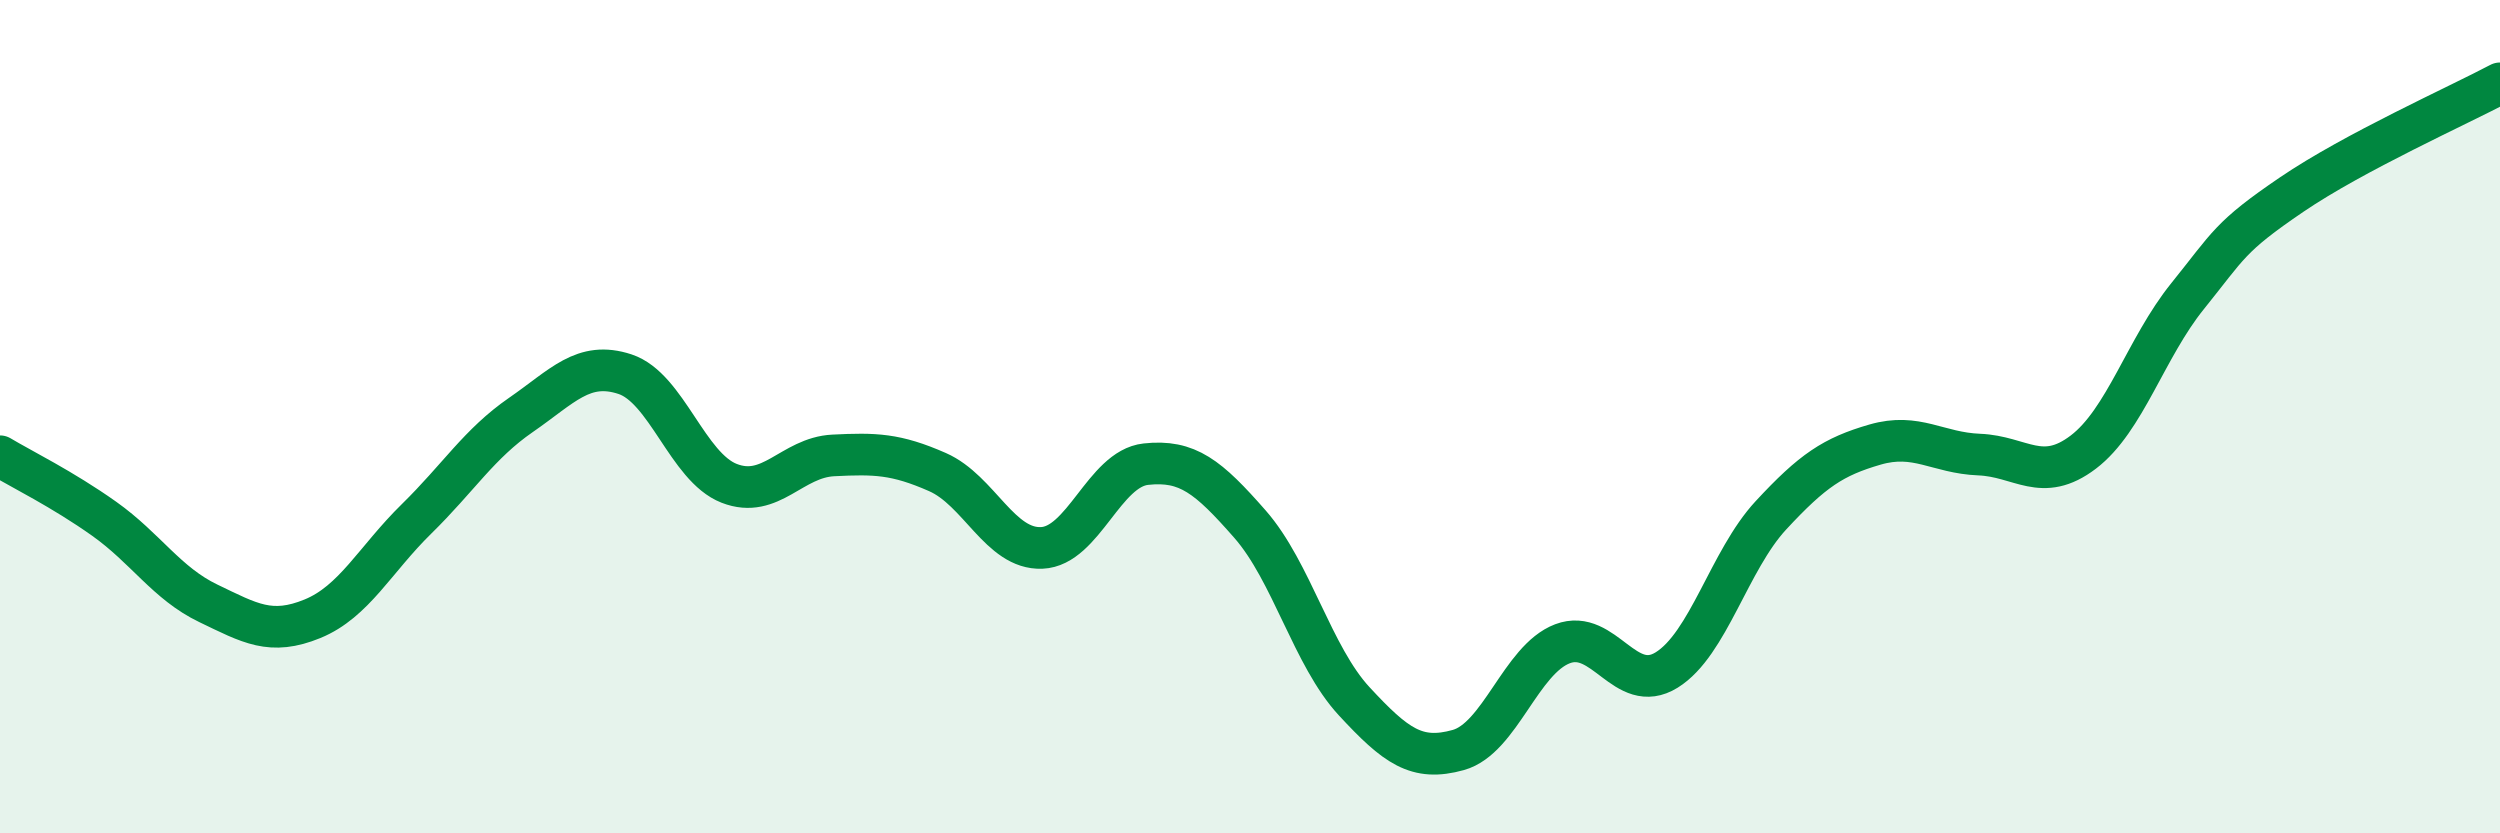
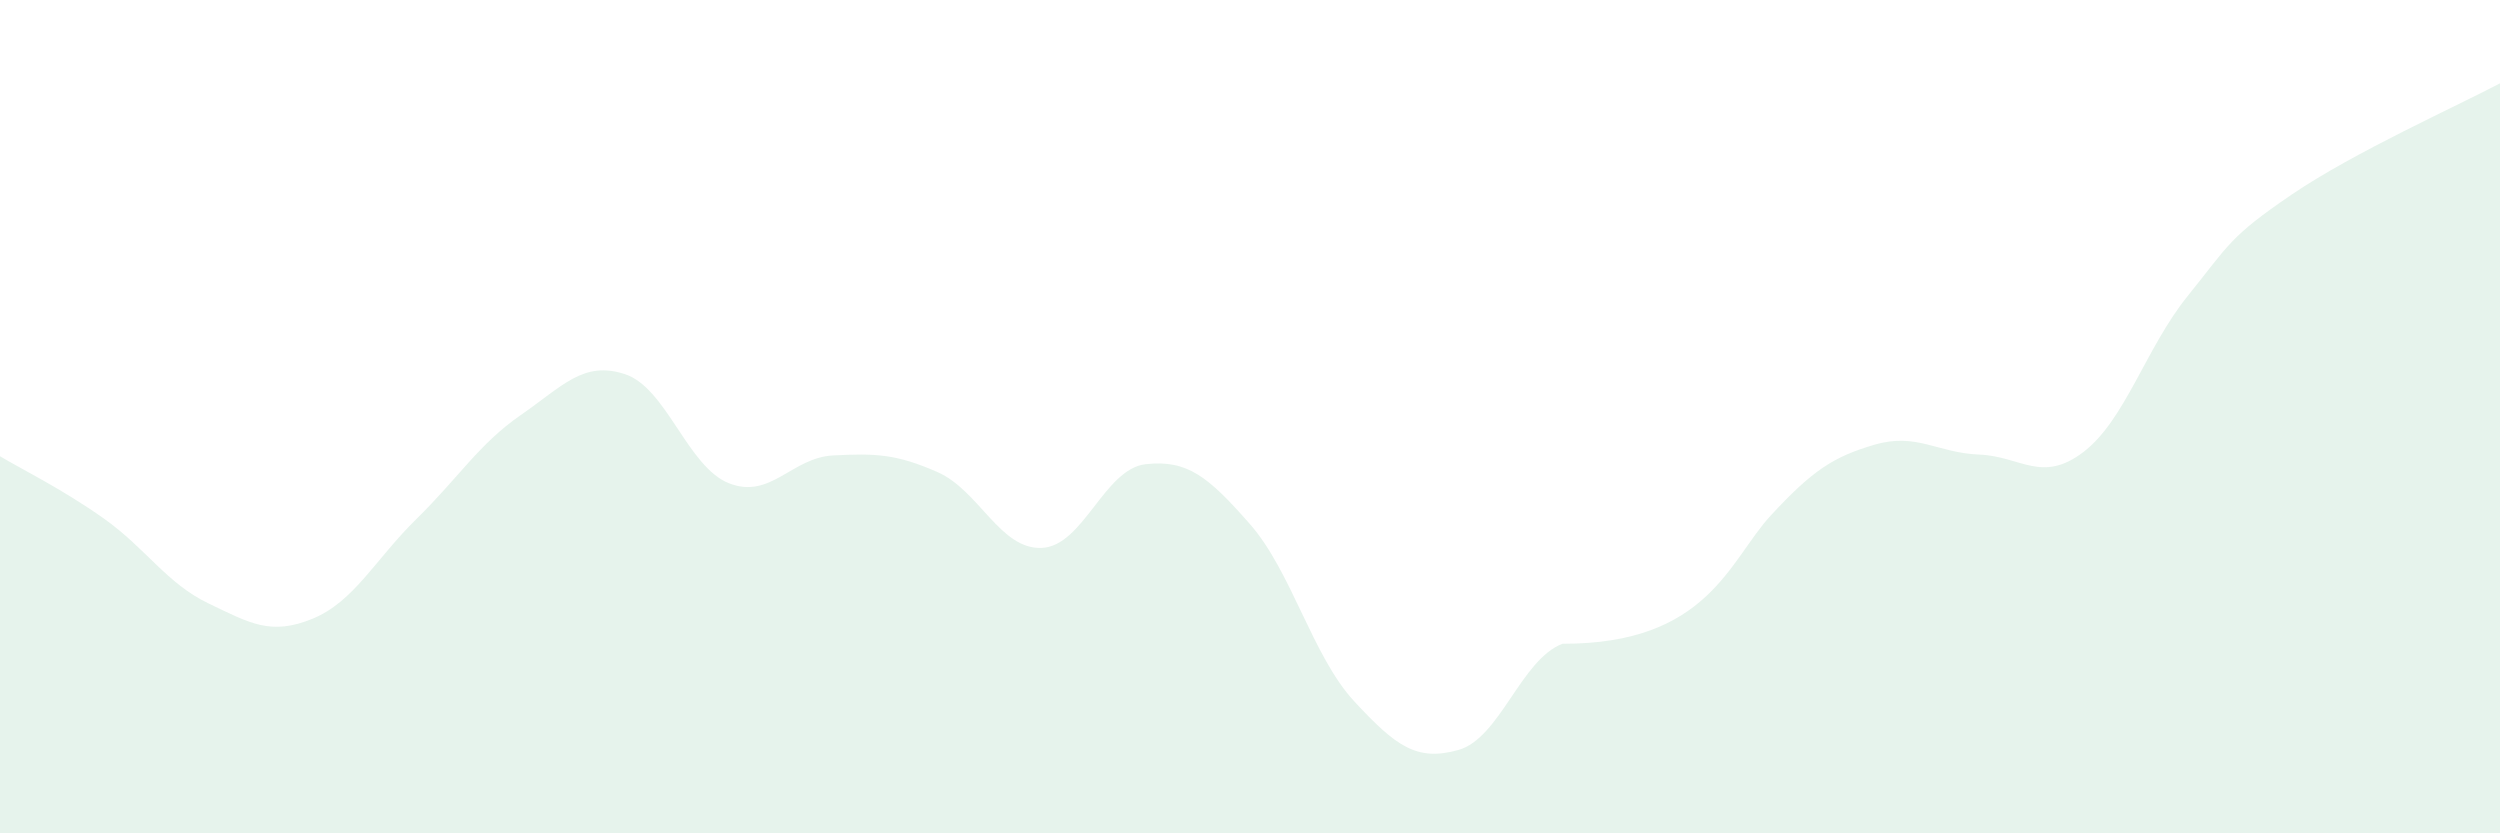
<svg xmlns="http://www.w3.org/2000/svg" width="60" height="20" viewBox="0 0 60 20">
-   <path d="M 0,10.95 C 0.5,11.25 1.5,11.74 2.5,12.45 C 3.5,13.16 4,14 5,14.48 C 6,14.96 6.5,15.26 7.5,14.85 C 8.5,14.44 9,13.43 10,12.45 C 11,11.47 11.5,10.65 12.5,9.96 C 13.5,9.27 14,8.65 15,8.98 C 16,9.31 16.5,11.21 17.5,11.6 C 18.5,11.99 19,10.98 20,10.93 C 21,10.88 21.5,10.89 22.5,11.33 C 23.5,11.77 24,13.19 25,13.15 C 26,13.11 26.5,11.25 27.5,11.14 C 28.5,11.03 29,11.44 30,12.58 C 31,13.72 31.5,15.75 32.5,16.83 C 33.5,17.91 34,18.28 35,18 C 36,17.72 36.5,15.83 37.5,15.45 C 38.5,15.07 39,16.7 40,16.08 C 41,15.46 41.5,13.45 42.5,12.37 C 43.5,11.29 44,10.96 45,10.67 C 46,10.38 46.5,10.87 47.5,10.91 C 48.5,10.95 49,11.61 50,10.85 C 51,10.09 51.5,8.35 52.5,7.11 C 53.5,5.87 53.5,5.69 55,4.67 C 56.5,3.65 59,2.53 60,2L60 20L0 20Z" fill="#008740" opacity="0.1" stroke-linecap="round" stroke-linejoin="round" />
-   <path d="M 0,10.95 C 0.5,11.25 1.5,11.74 2.5,12.45 C 3.5,13.16 4,14 5,14.48 C 6,14.96 6.5,15.26 7.5,14.85 C 8.5,14.44 9,13.43 10,12.45 C 11,11.47 11.5,10.65 12.5,9.96 C 13.5,9.27 14,8.65 15,8.98 C 16,9.31 16.5,11.21 17.5,11.6 C 18.5,11.99 19,10.98 20,10.93 C 21,10.88 21.5,10.89 22.5,11.33 C 23.5,11.77 24,13.19 25,13.15 C 26,13.11 26.5,11.25 27.5,11.14 C 28.5,11.03 29,11.44 30,12.58 C 31,13.72 31.5,15.75 32.5,16.83 C 33.5,17.91 34,18.28 35,18 C 36,17.72 36.5,15.83 37.5,15.45 C 38.5,15.07 39,16.7 40,16.08 C 41,15.46 41.5,13.45 42.5,12.37 C 43.5,11.29 44,10.96 45,10.67 C 46,10.38 46.5,10.87 47.5,10.91 C 48.5,10.95 49,11.61 50,10.85 C 51,10.09 51.5,8.35 52.5,7.11 C 53.5,5.87 53.5,5.69 55,4.67 C 56.5,3.65 59,2.53 60,2" stroke="#008740" stroke-width="1" fill="none" stroke-linecap="round" stroke-linejoin="round" />
+   <path d="M 0,10.95 C 0.5,11.25 1.5,11.74 2.5,12.45 C 3.5,13.16 4,14 5,14.48 C 6,14.96 6.5,15.26 7.5,14.85 C 8.5,14.44 9,13.43 10,12.45 C 11,11.47 11.5,10.65 12.5,9.96 C 13.5,9.27 14,8.65 15,8.98 C 16,9.31 16.5,11.21 17.5,11.6 C 18.5,11.99 19,10.98 20,10.93 C 21,10.88 21.5,10.89 22.5,11.33 C 23.5,11.77 24,13.19 25,13.15 C 26,13.11 26.5,11.25 27.5,11.14 C 28.5,11.03 29,11.44 30,12.58 C 31,13.72 31.5,15.75 32.5,16.83 C 33.5,17.91 34,18.28 35,18 C 36,17.72 36.5,15.83 37.5,15.45 C 41,15.46 41.5,13.45 42.5,12.37 C 43.5,11.29 44,10.96 45,10.67 C 46,10.38 46.5,10.87 47.5,10.91 C 48.5,10.95 49,11.61 50,10.85 C 51,10.09 51.5,8.35 52.5,7.11 C 53.5,5.87 53.5,5.69 55,4.67 C 56.5,3.65 59,2.53 60,2L60 20L0 20Z" fill="#008740" opacity="0.1" stroke-linecap="round" stroke-linejoin="round" />
</svg>